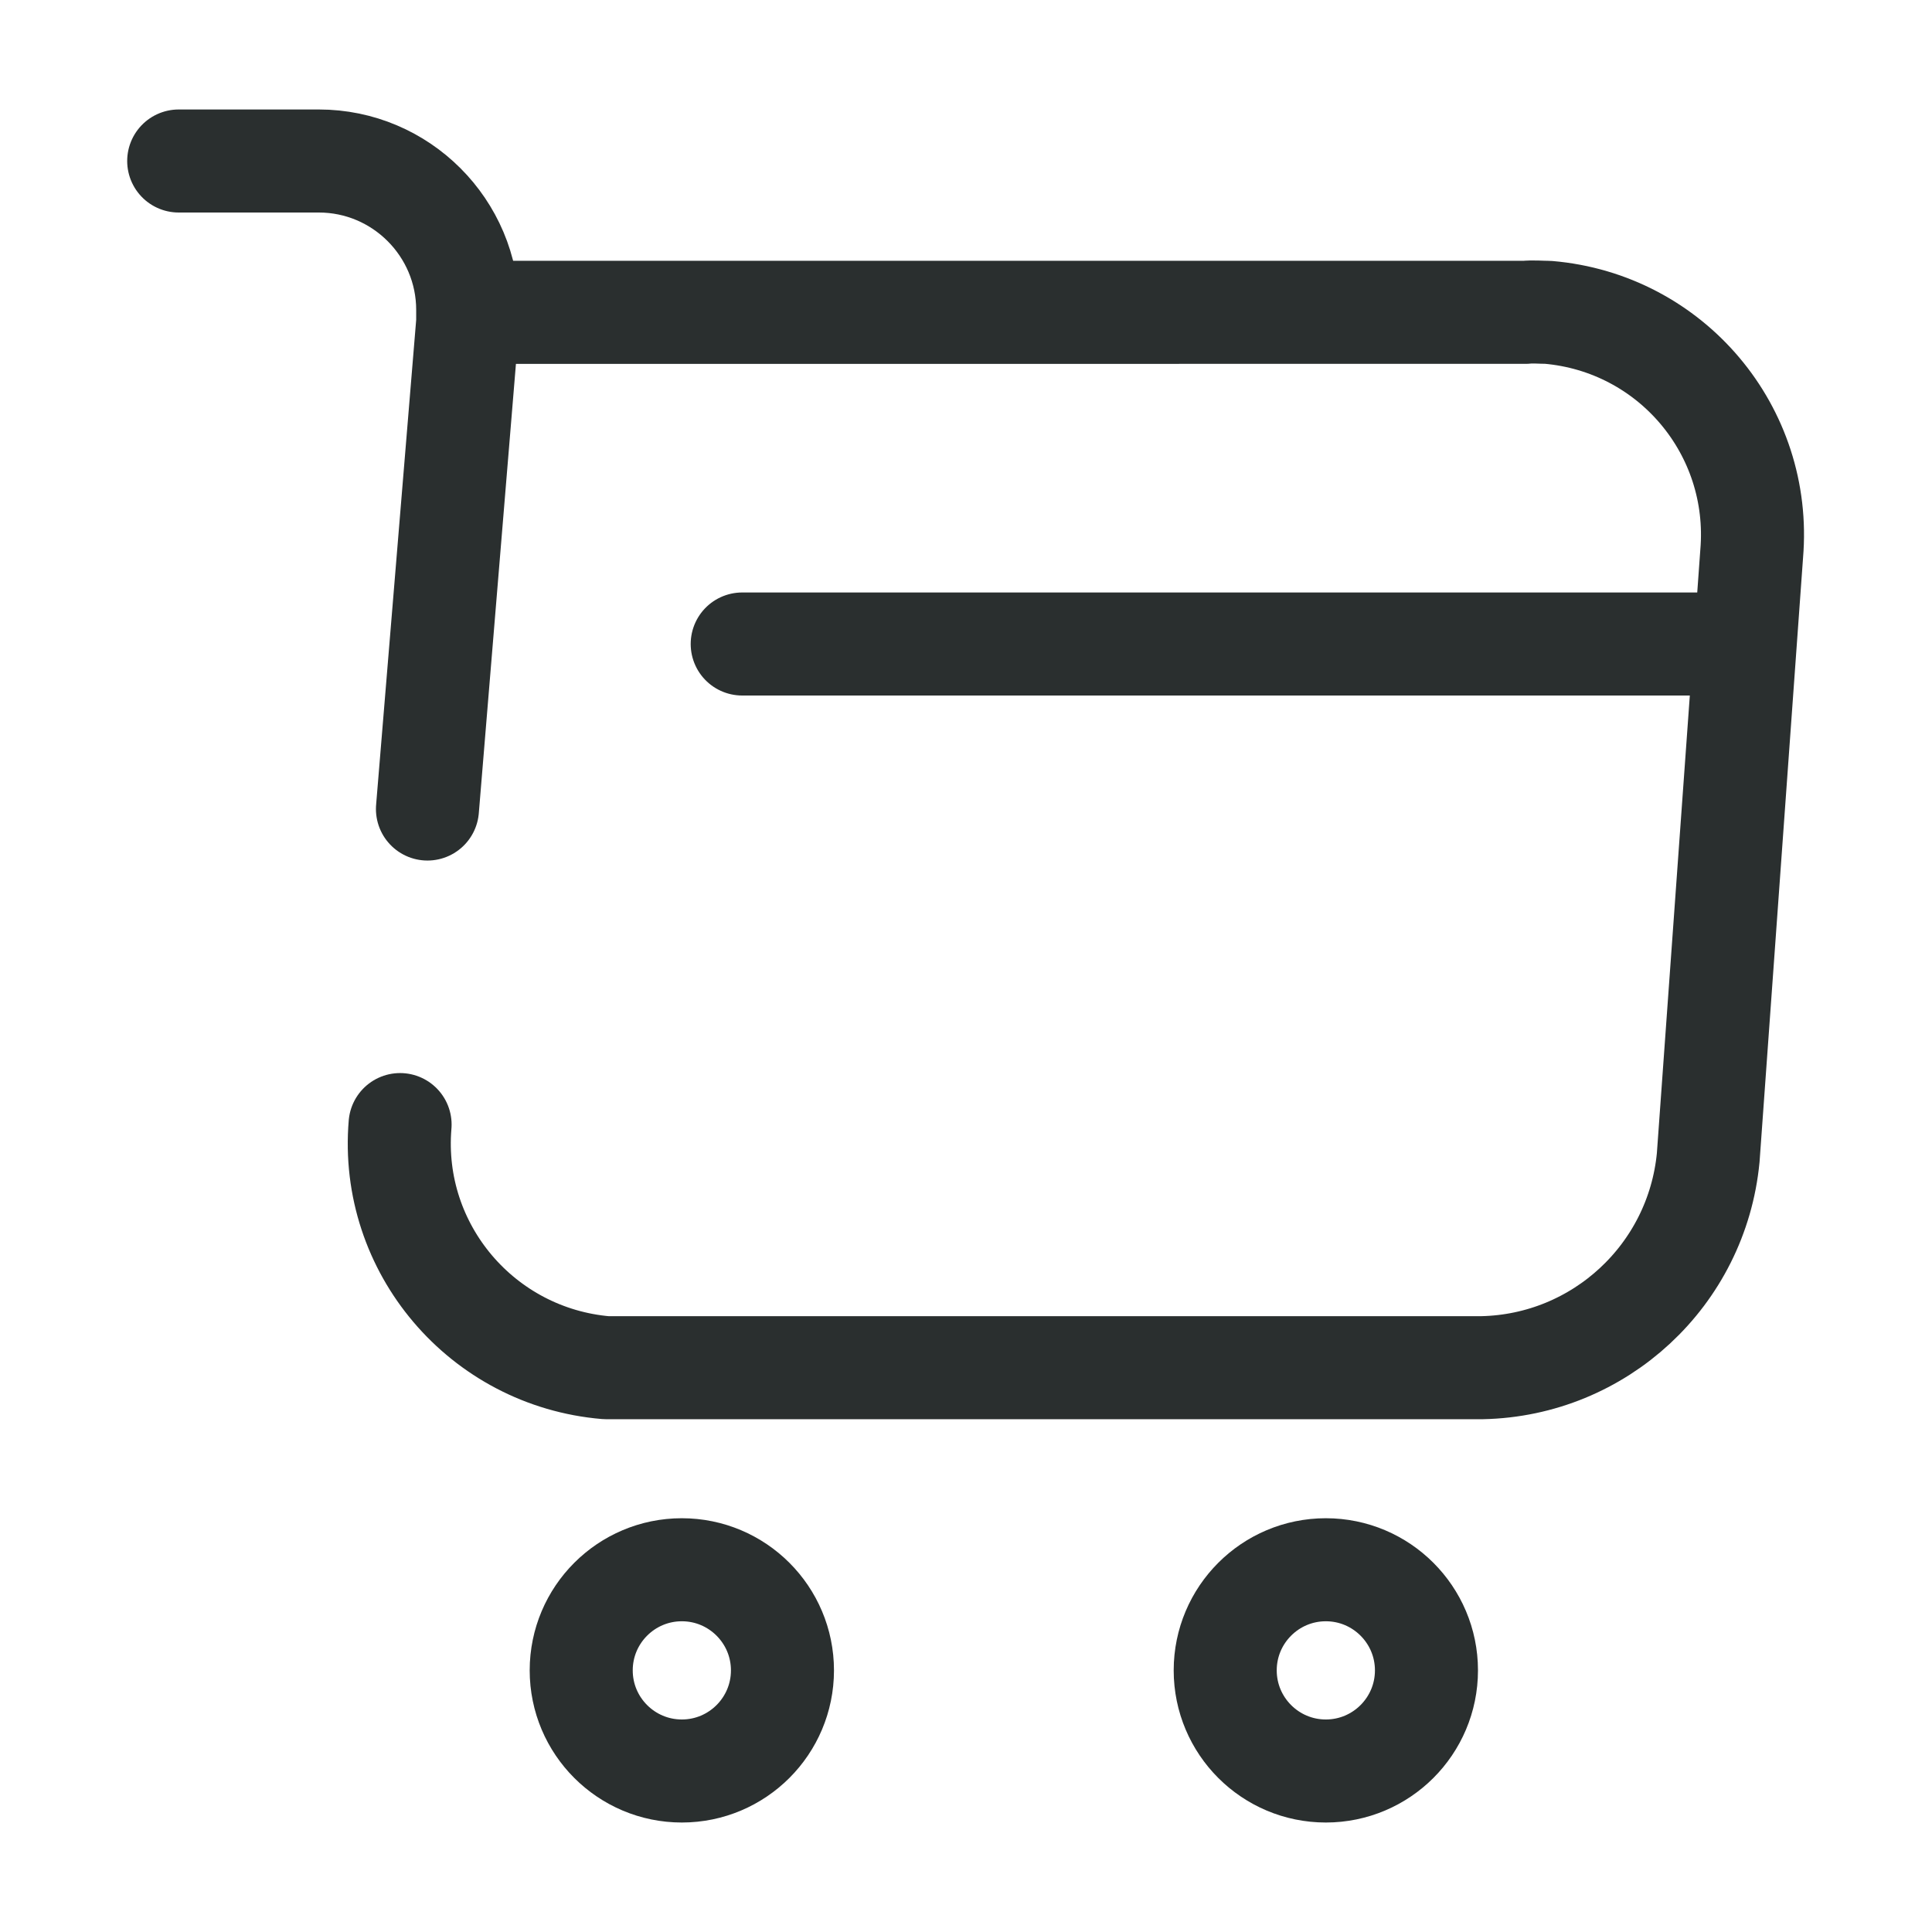
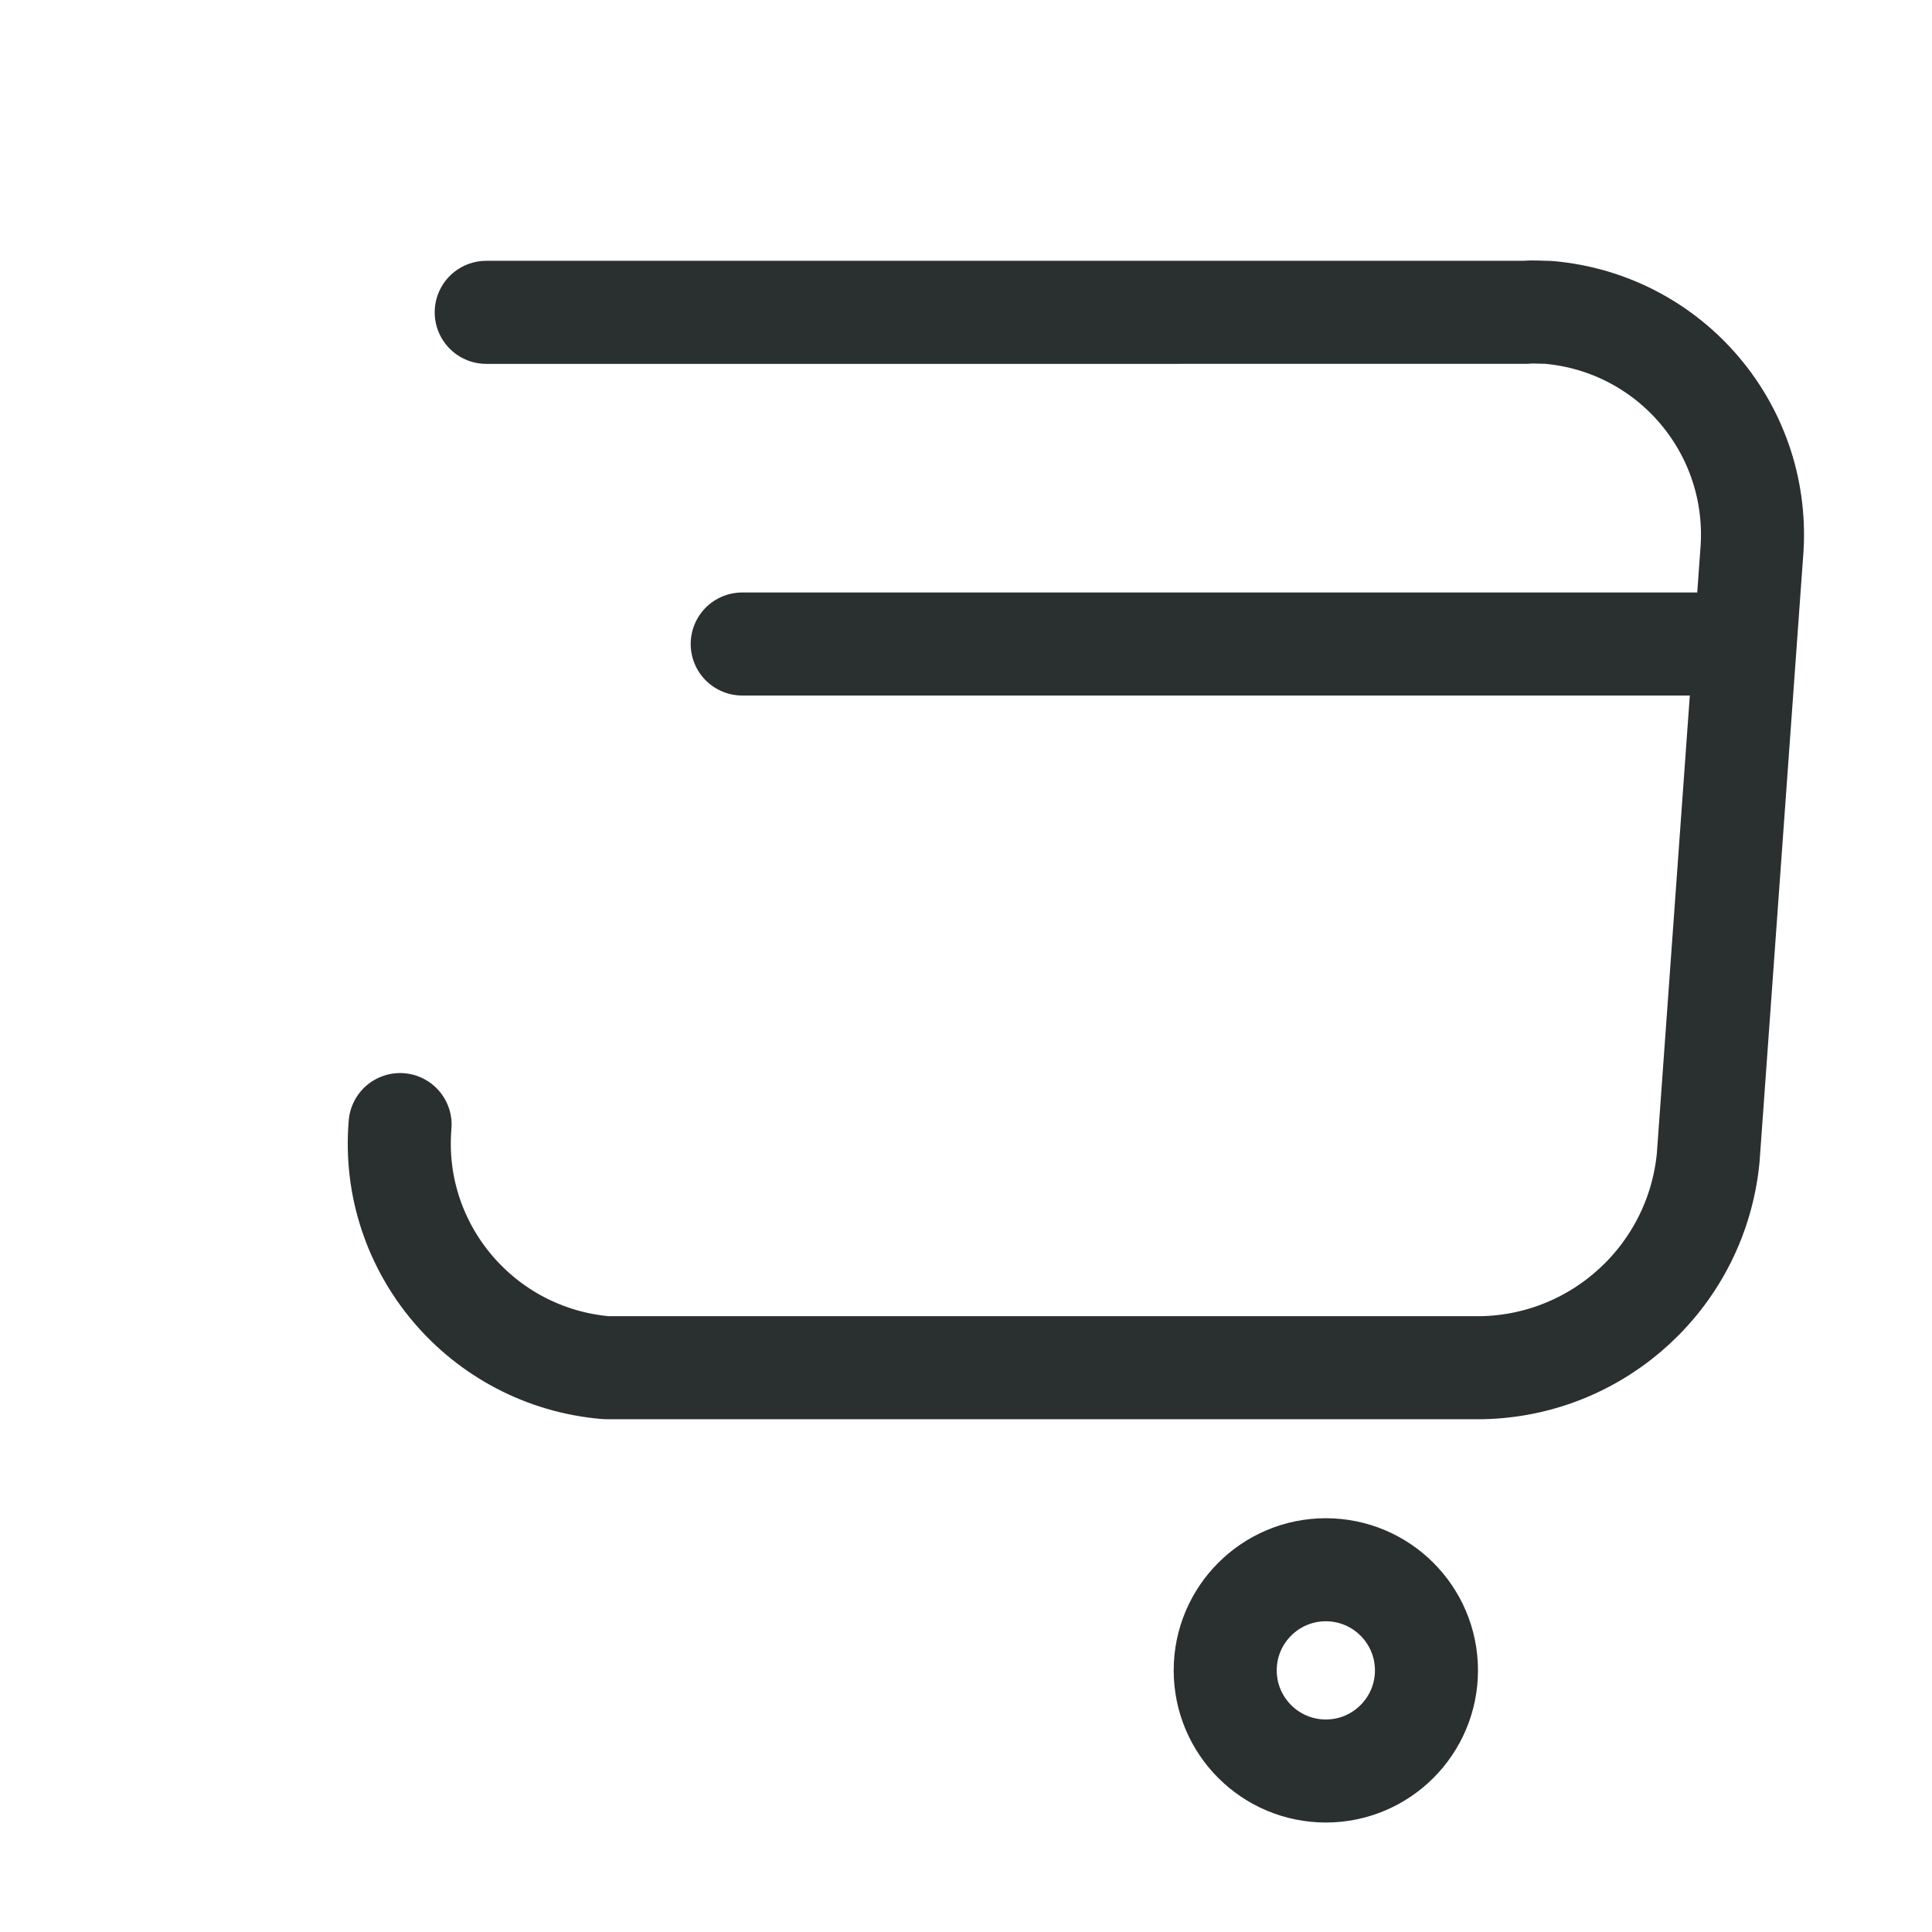
<svg xmlns="http://www.w3.org/2000/svg" id="_レイヤー_1" data-name="レイヤー 1" viewBox="0 0 24 24">
  <defs>
    <style>
      .cls-1 {
        fill: none;
        stroke: #2a2f2f;
        stroke-linecap: round;
        stroke-linejoin: round;
        stroke-width: 1.28px;
      }
    </style>
  </defs>
  <g id="shopping-cart">
    <path id="Vector" class="cls-1" d="M4.97,13.97c-.13,1.54,1.02,2.89,2.56,3.02.08,0,.15,0,.23,0h10.65c1.46-.03,2.67-1.15,2.81-2.61l.54-7.5c.13-1.53-1-2.87-2.53-3-.09,0-.19-.01-.28,0H6.04" />
-     <path id="Vector-2" class="cls-1" d="M2.22,2h1.74c1.02,0,1.85.83,1.85,1.85,0,.05,0,.1,0,.15l-.5,6.05" />
    <path id="Vector-3" class="cls-1" d="M17.72,20.75c0,.69-.56,1.25-1.25,1.25s-1.25-.56-1.25-1.25.56-1.25,1.25-1.25,1.25.56,1.25,1.25Z" />
-     <path id="Vector-4" class="cls-1" d="M9.72,20.75c0,.69-.56,1.25-1.25,1.25s-1.25-.56-1.25-1.25.56-1.25,1.25-1.25,1.25.56,1.25,1.25Z" />
    <path id="Vector-5" class="cls-1" d="M9.22,8h12" />
  </g>
</svg>